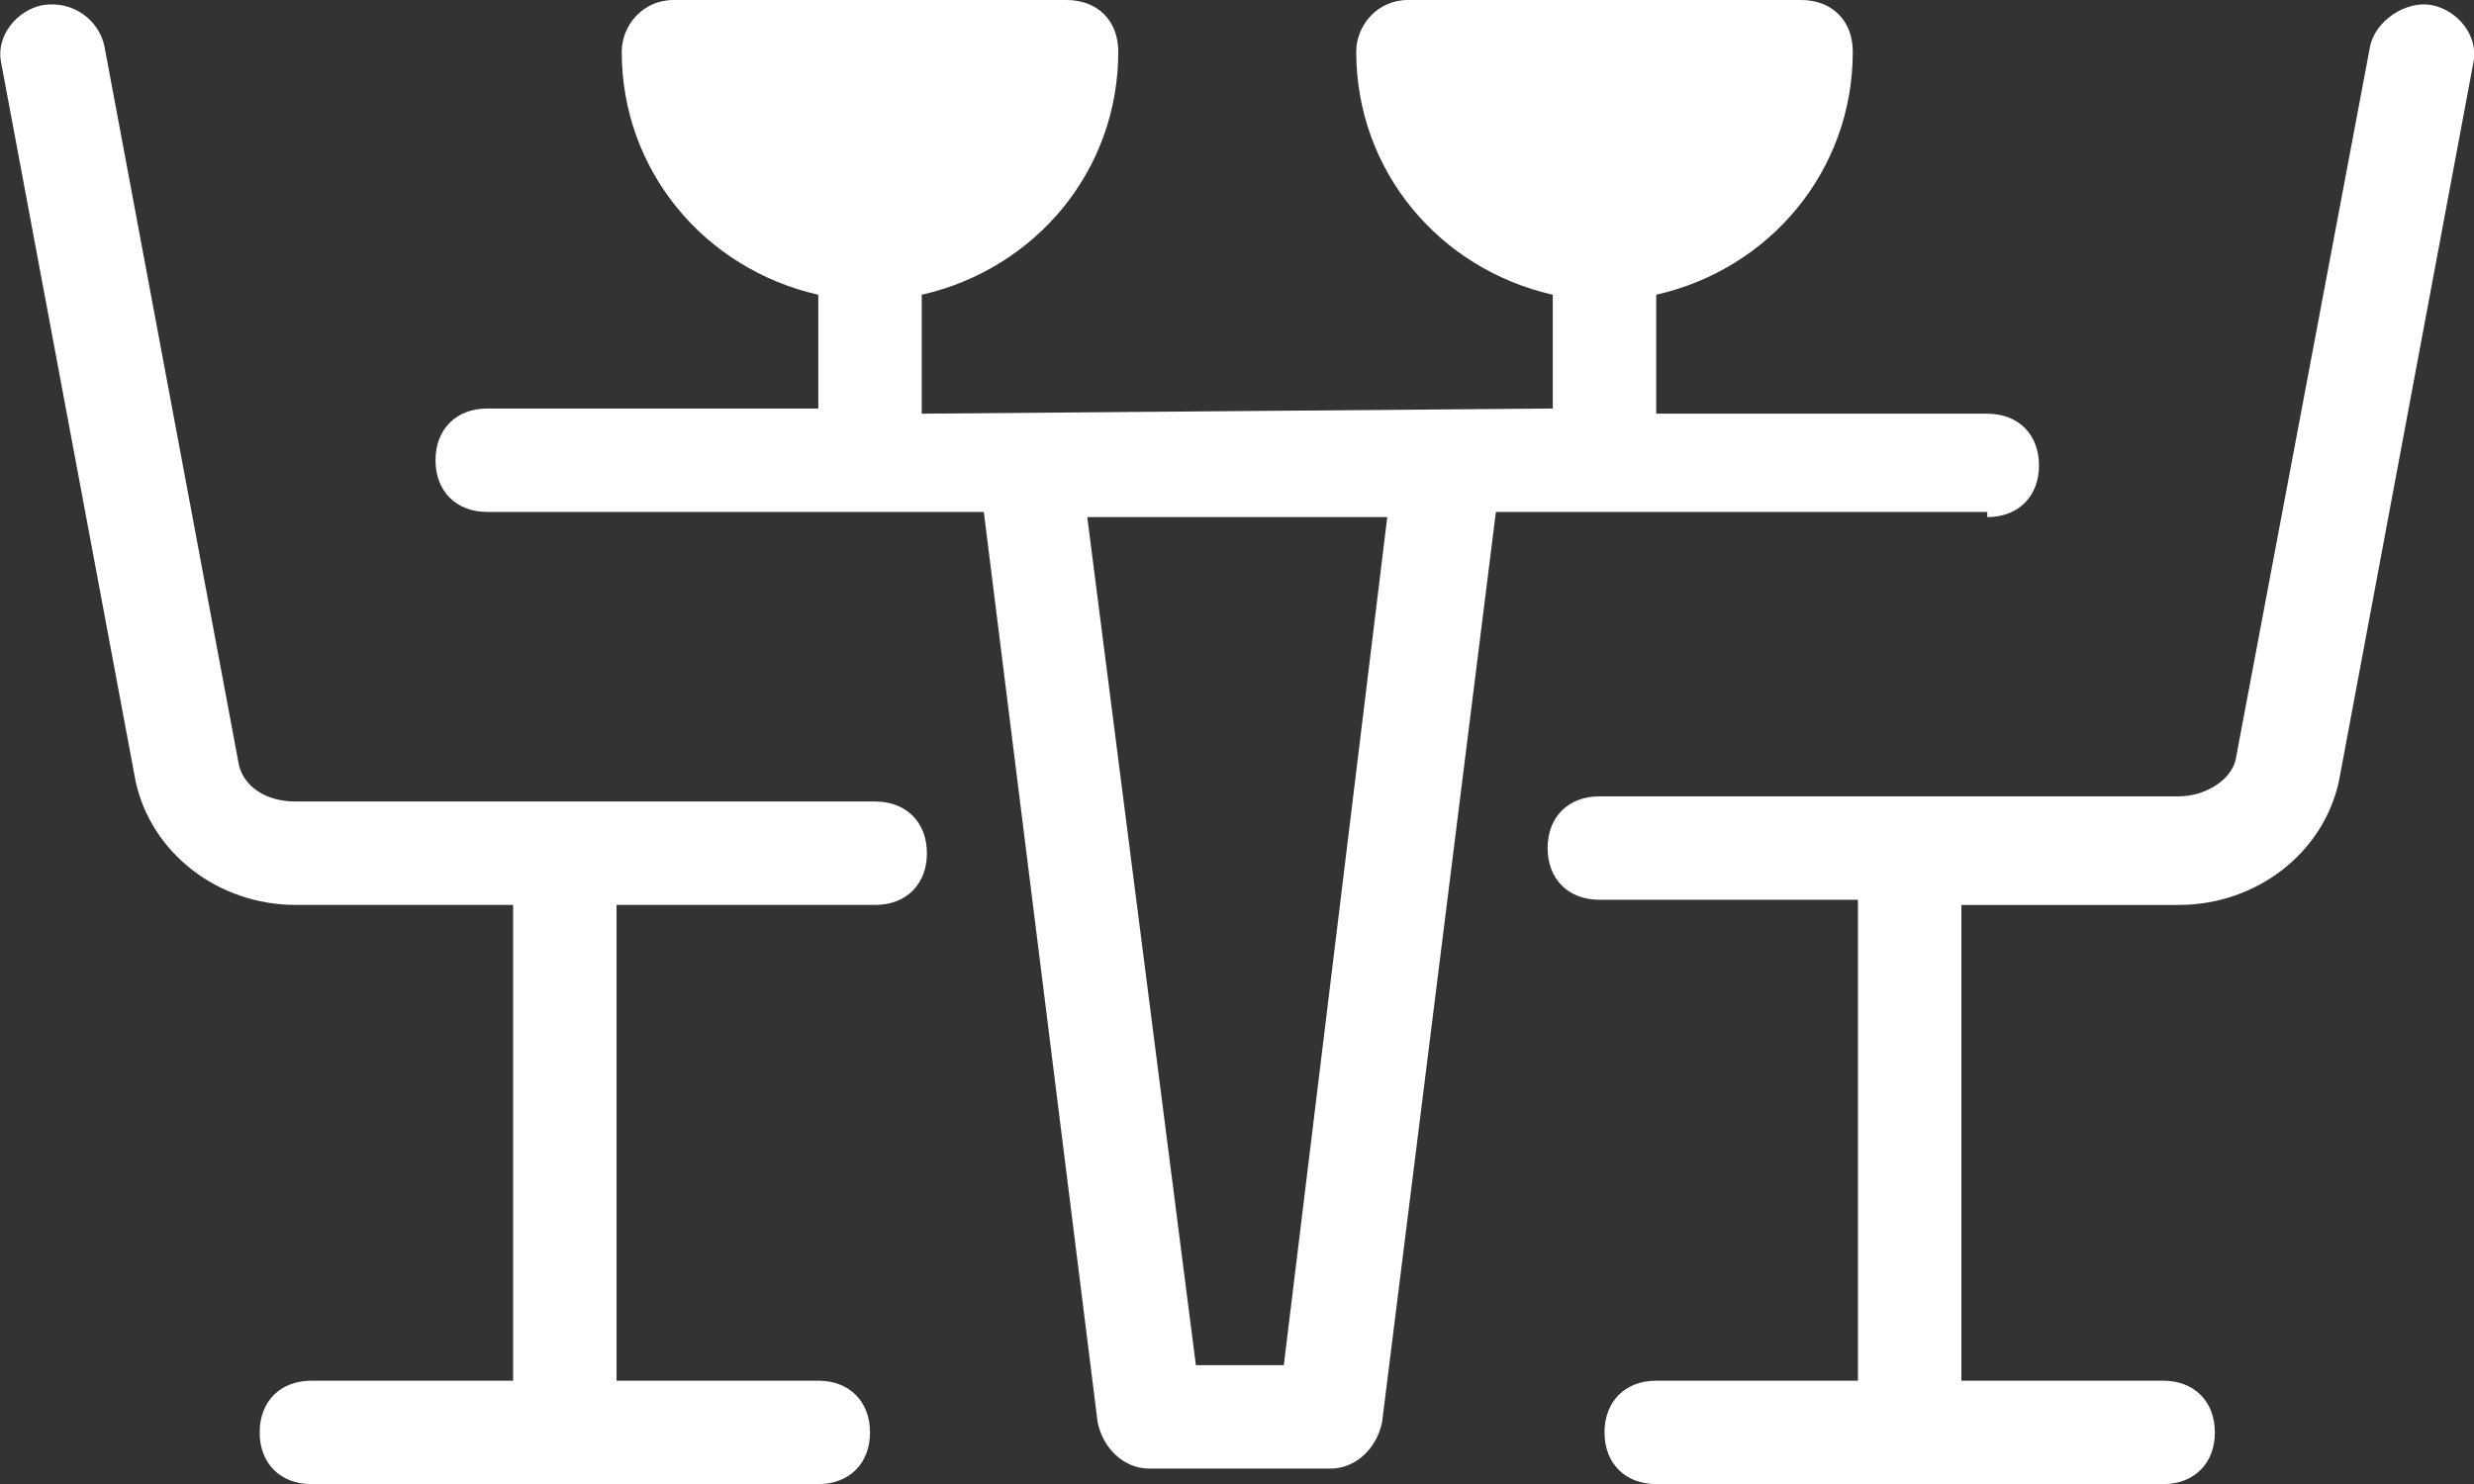
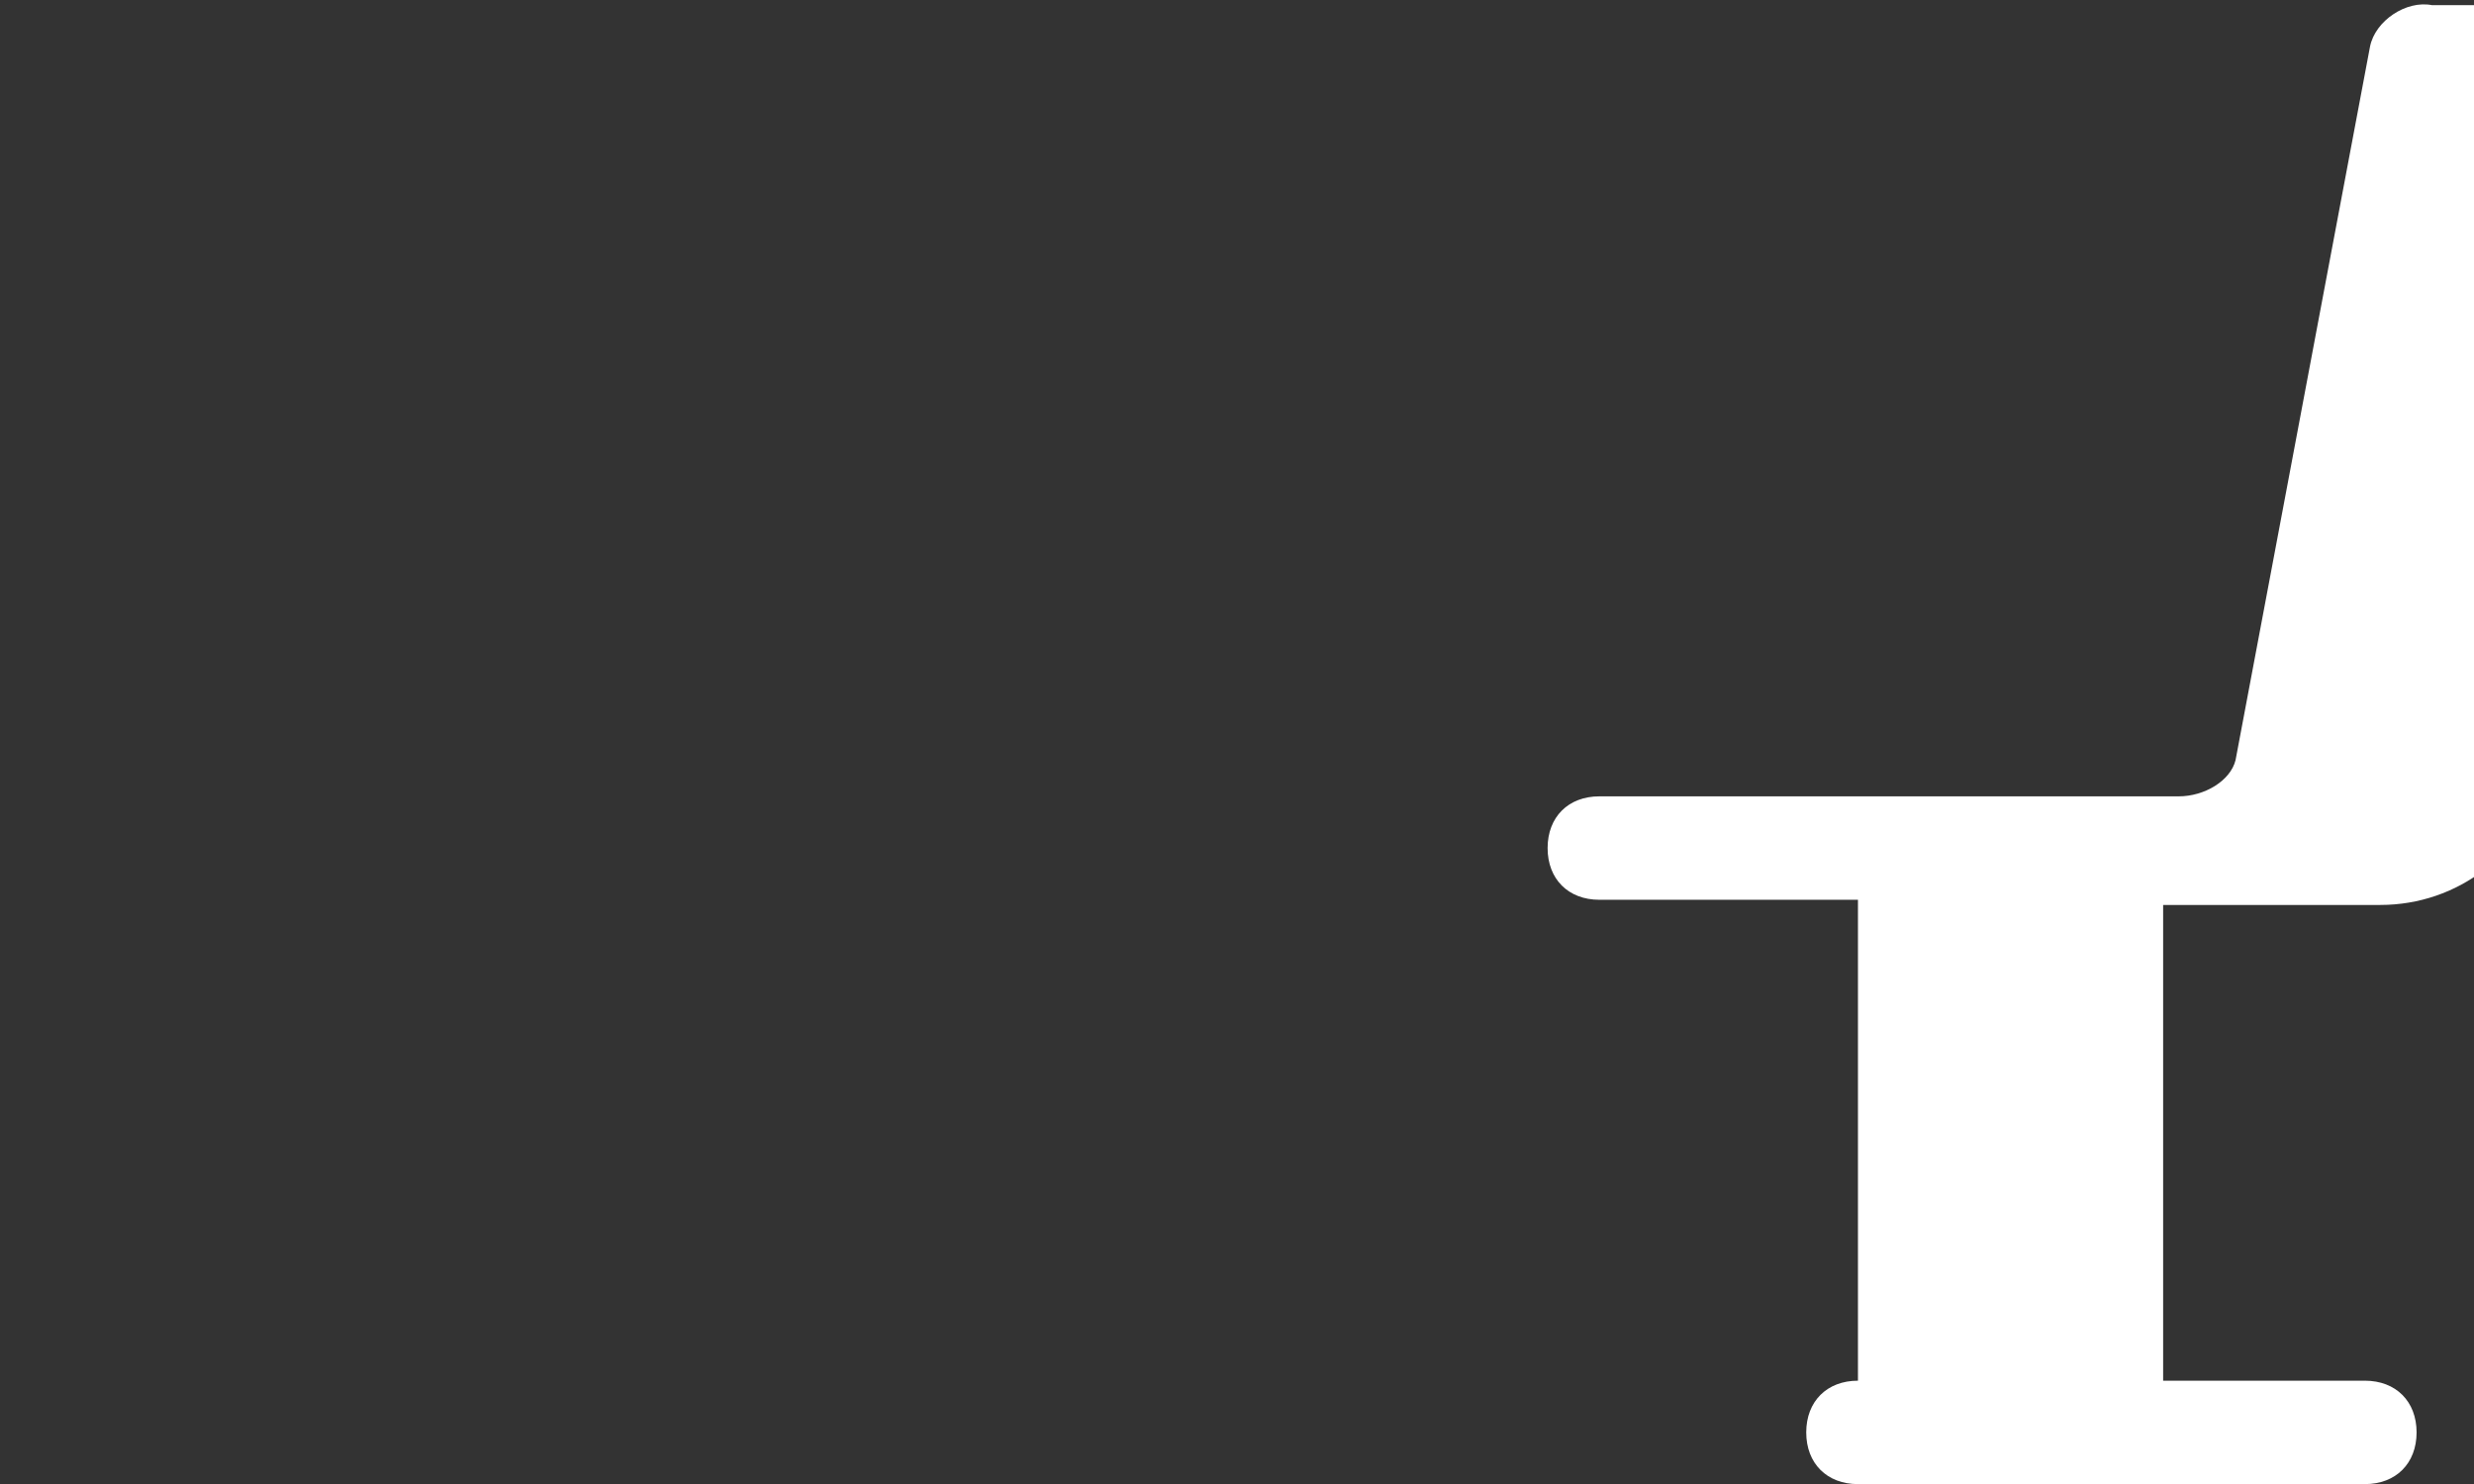
<svg xmlns="http://www.w3.org/2000/svg" id="Calque_2" data-name="Calque 2" viewBox="0 0 47.83 28.7">
  <rect x="0" y="0" width="47.83" height="28.7" fill="#333333" stroke="none" />
  <defs>
    <style>
      .cls-1 {
        fill: #fff;
        stroke-width: 0px;
      }
    </style>
  </defs>
  <g id="Layer_2" data-name="Layer 2">
    <g id="Layer_1-2" data-name="Layer 1-2">
      <g>
-         <path class="cls-1" d="m16.92,15.5H5.72c-.6,0-1-.3-1.1-.7L2.02.9c-.1-.5-.6-.9-1.2-.8C.32.2-.08.7.02,1.2l2.6,13.9c.3,1.4,1.6,2.4,3.1,2.4h4.2v9.2h-3.9c-.6,0-1,.4-1,1s.4,1,1,1h9.8c.6,0,1-.4,1-1s-.4-1-1-1h-3.9v-9.2h5c.6,0,1-.4,1-1s-.4-1-1-1Z" />
-         <path class="cls-1" d="m47.02.1c-.5-.1-1.1.3-1.2.8l-2.6,13.8c-.1.4-.6.7-1.1.7h-11.2c-.6,0-1,.4-1,1s.4,1,1,1h5v9.3h-3.9c-.6,0-1,.4-1,1s.4,1,1,1h9.8c.6,0,1-.4,1-1s-.4-1-1-1h-3.9v-9.2h4.2c1.5,0,2.8-1,3.1-2.4l2.6-13.9c.1-.5-.3-1-.8-1.1Z" />
-         <path class="cls-1" d="m17.82,8v-2.3c2.2-.5,3.8-2.4,3.8-4.7,0-.6-.4-1-1-1h-7.6c-.6,0-1,.5-1,1,0,2.3,1.6,4.2,3.8,4.7v2.2h-6.4c-.6,0-1,.4-1,1s.4,1,1,1h9.6l2.2,17.6c.1.5.5.9,1,.9h3.5c.5,0,.9-.4,1-.9l2.2-17.6h9.5v.1c.6,0,1-.4,1-1s-.4-1-1-1h-6.4v-2.3c2.2-.5,3.8-2.4,3.8-4.7,0-.6-.4-1-1-1h-7.6c-.6,0-1,.5-1,1,0,2.3,1.6,4.2,3.8,4.7v2.2s-12.2.1-12.2.1Zm7,18.4h-1.7l-2.1-16.4h5.8l-2,16.4Z" />
+         <path class="cls-1" d="m47.02.1c-.5-.1-1.1.3-1.2.8l-2.6,13.8c-.1.4-.6.7-1.1.7h-11.2c-.6,0-1,.4-1,1s.4,1,1,1h5v9.3c-.6,0-1,.4-1,1s.4,1,1,1h9.8c.6,0,1-.4,1-1s-.4-1-1-1h-3.9v-9.2h4.2c1.5,0,2.8-1,3.1-2.4l2.6-13.9c.1-.5-.3-1-.8-1.1Z" />
      </g>
    </g>
  </g>
</svg>